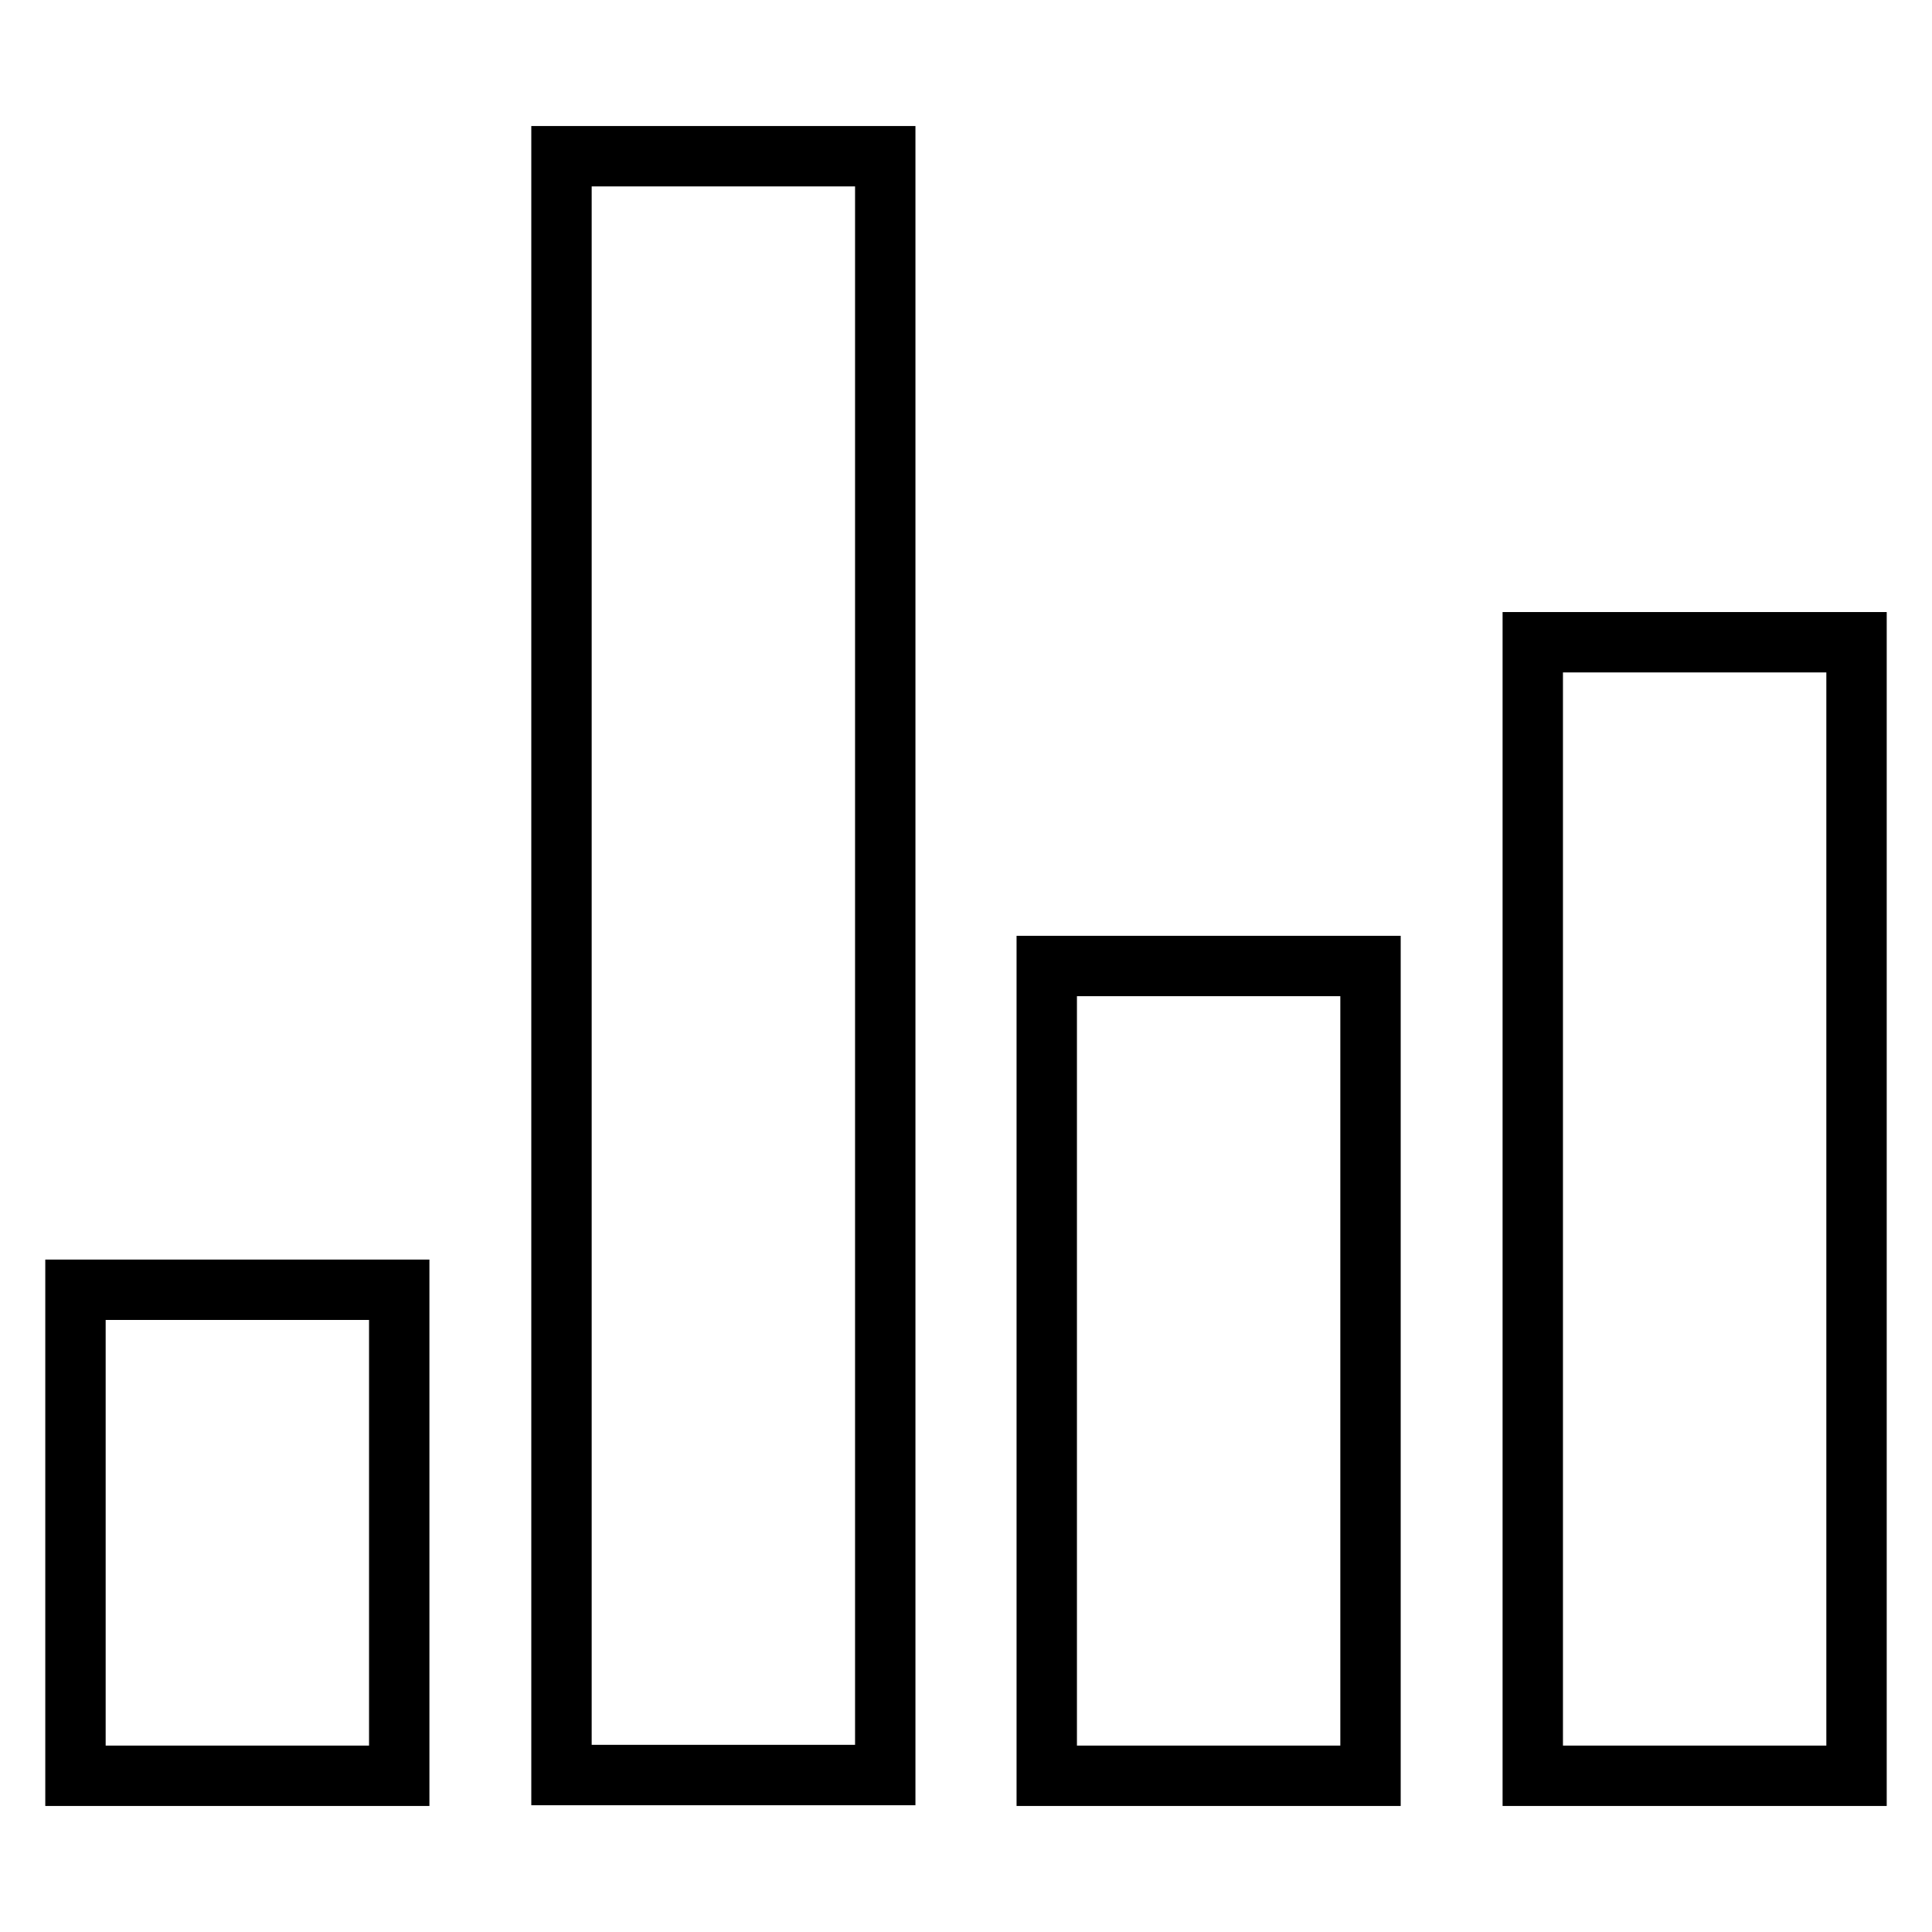
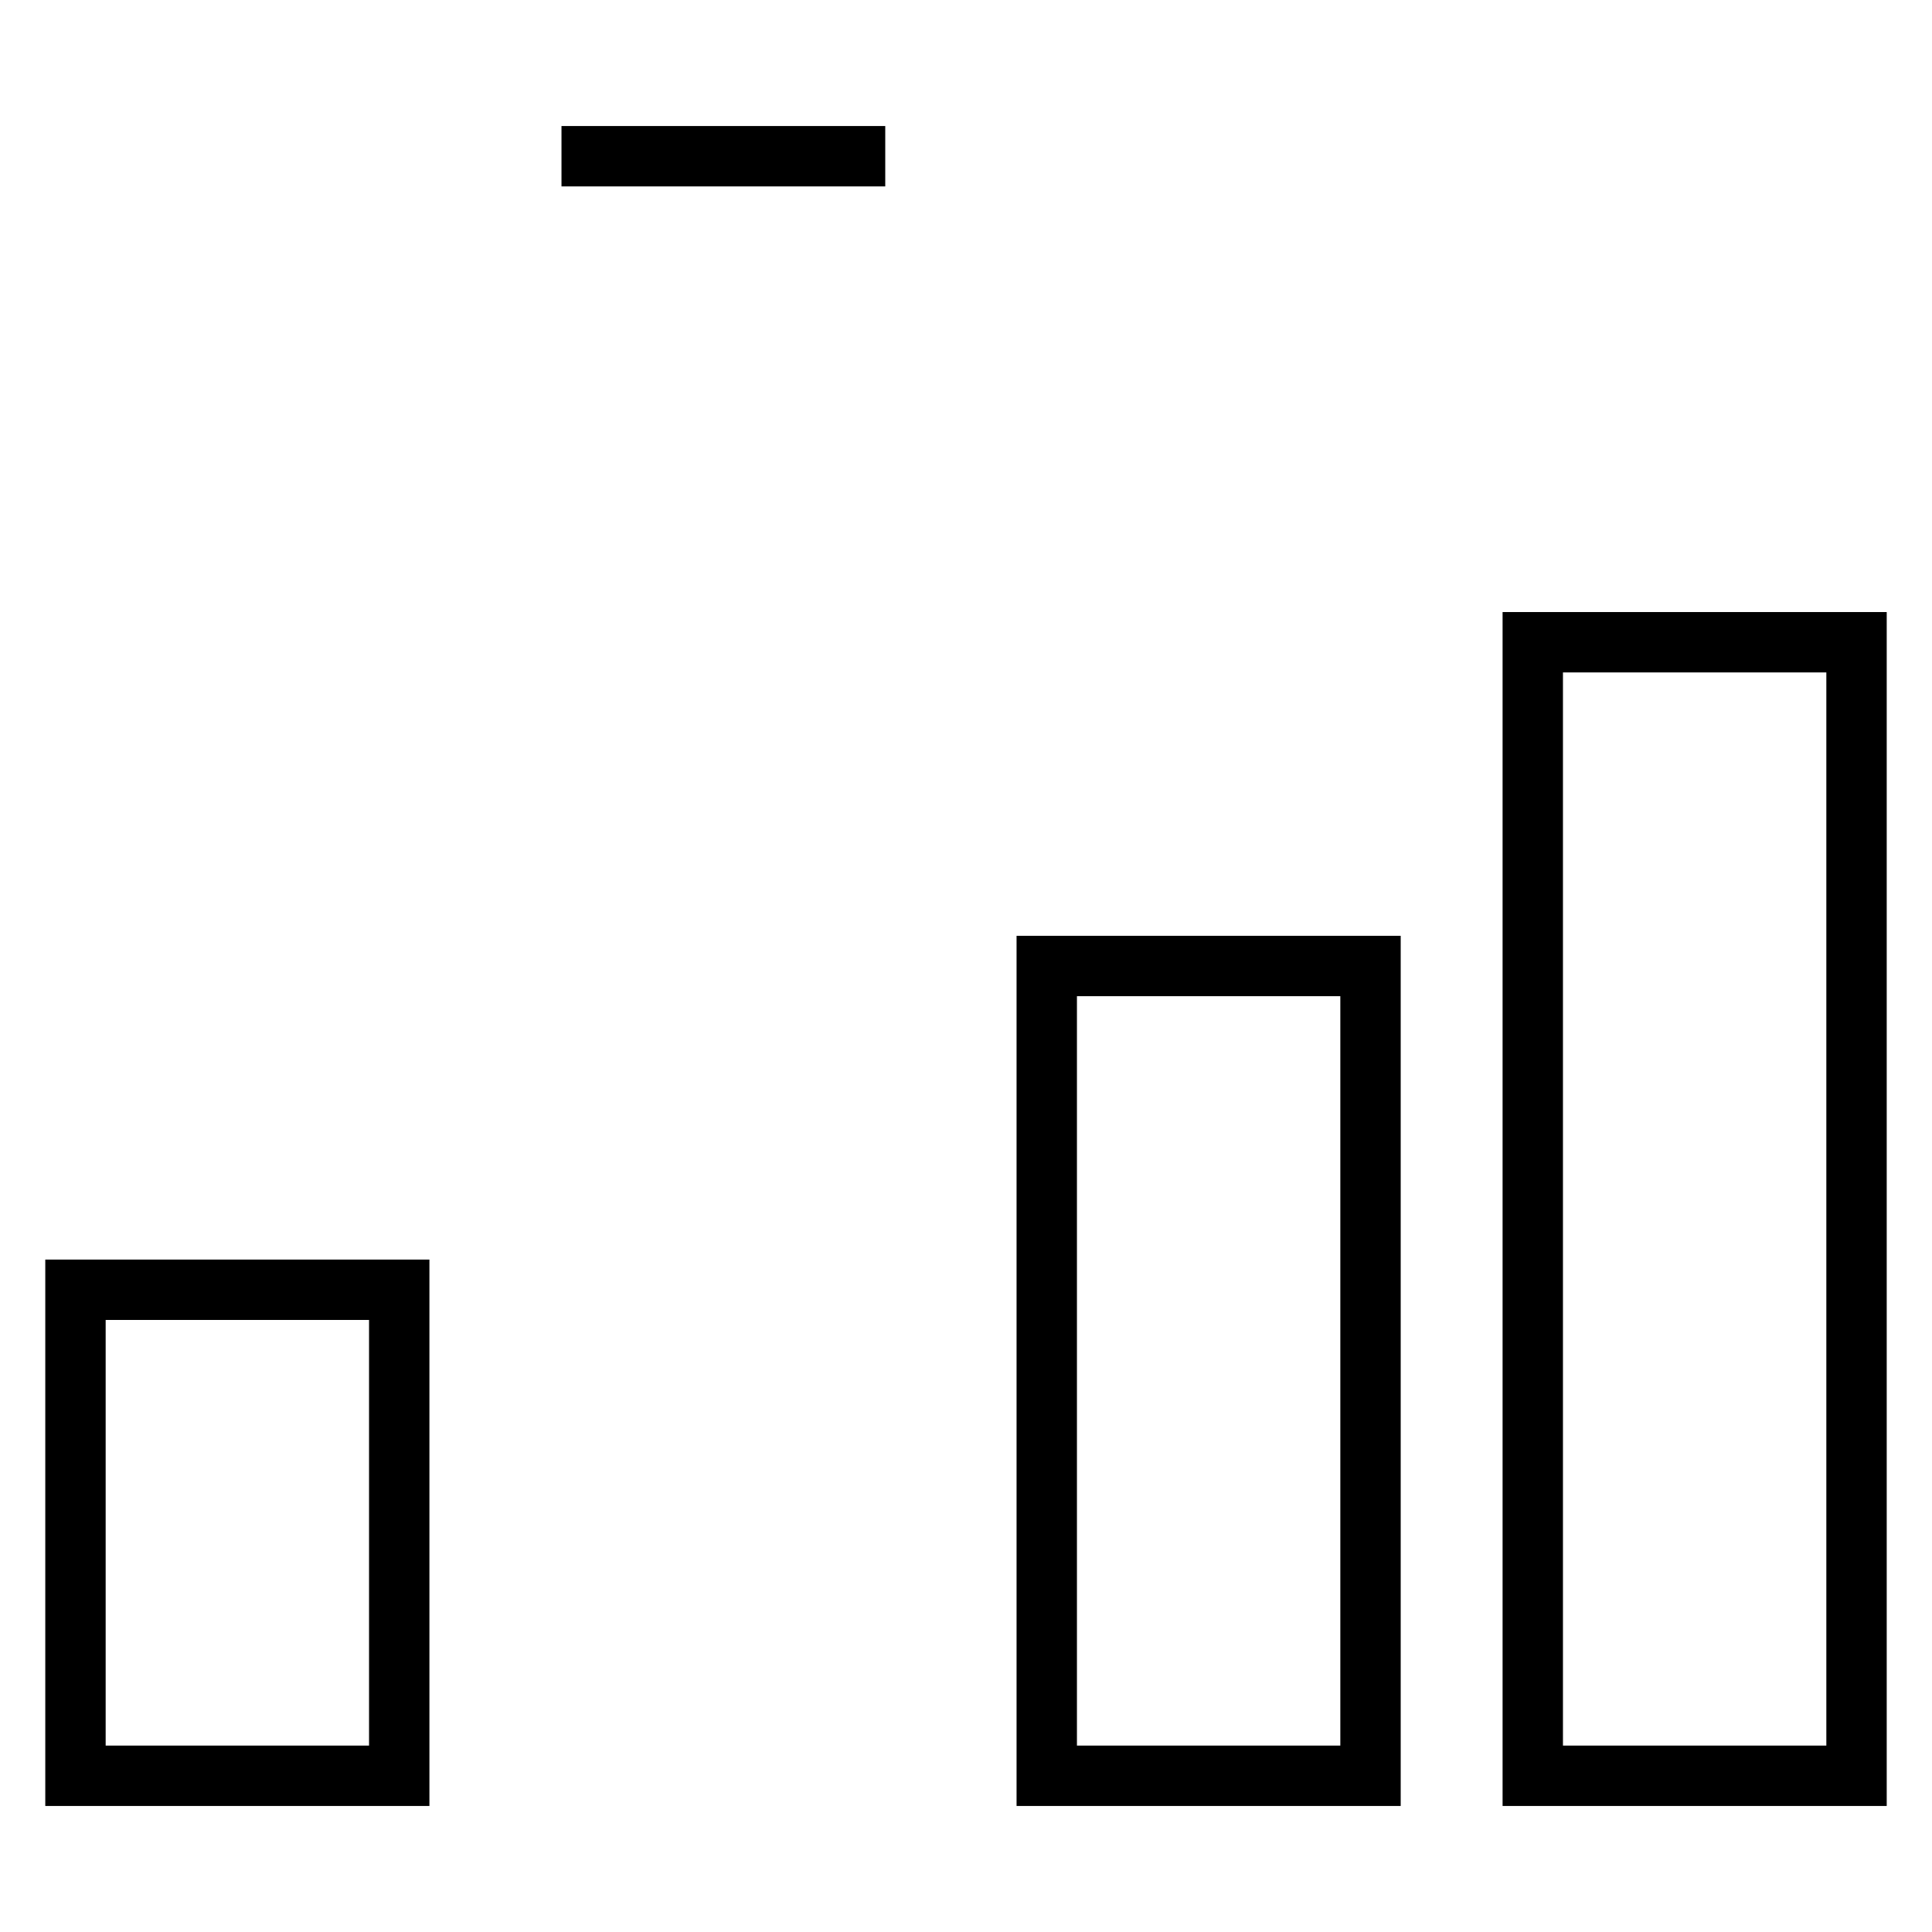
<svg xmlns="http://www.w3.org/2000/svg" version="1.1" x="0px" y="0px" viewBox="0 0 256 256" enable-background="new 0 0 256 256" xml:space="preserve">
  <g>
-     <path stroke-width="8" fill-opacity="0" stroke="#000000" d="M74.4,20.7h42.9v214.5H74.4V20.7L74.4,20.7z M10,170.9h42.9v64.4H10V170.9L10,170.9z M138.7,128h42.9v107.3 h-42.9V128L138.7,128z M203.1,85.1H246v150.2h-42.9V85.1L203.1,85.1z" />
+     <path stroke-width="8" fill-opacity="0" stroke="#000000" d="M74.4,20.7h42.9H74.4V20.7L74.4,20.7z M10,170.9h42.9v64.4H10V170.9L10,170.9z M138.7,128h42.9v107.3 h-42.9V128L138.7,128z M203.1,85.1H246v150.2h-42.9V85.1L203.1,85.1z" />
  </g>
</svg>